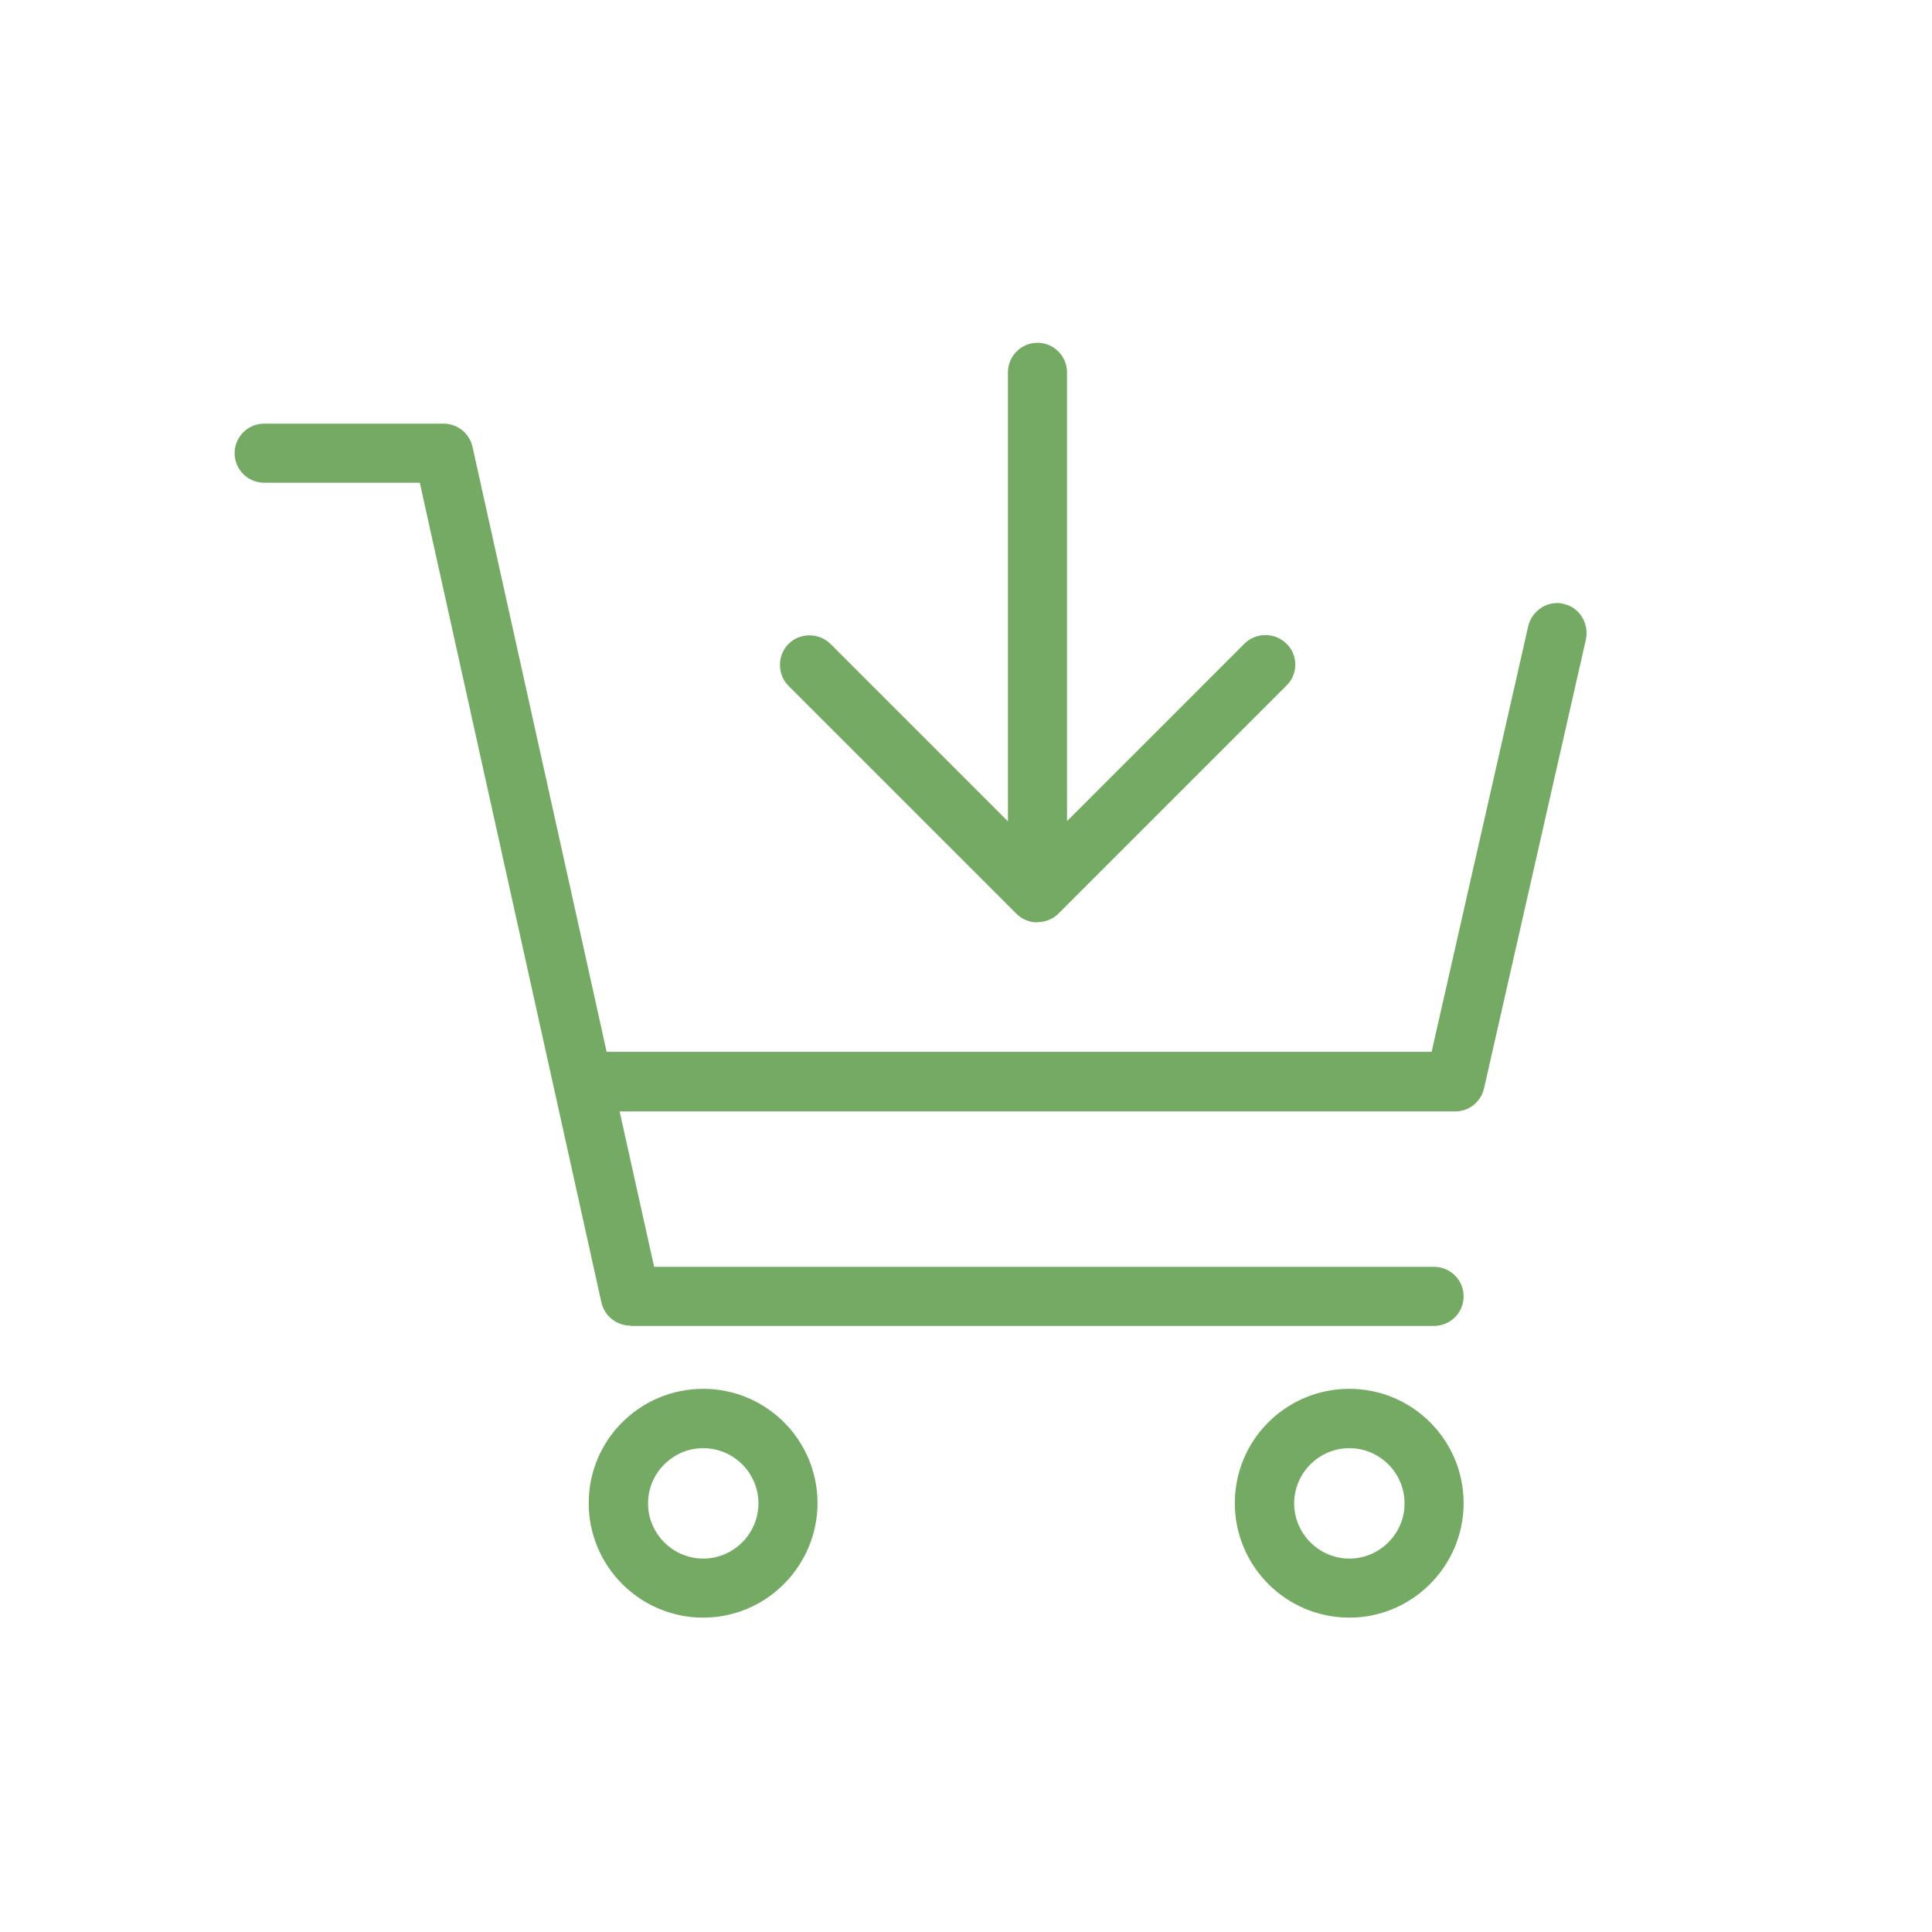
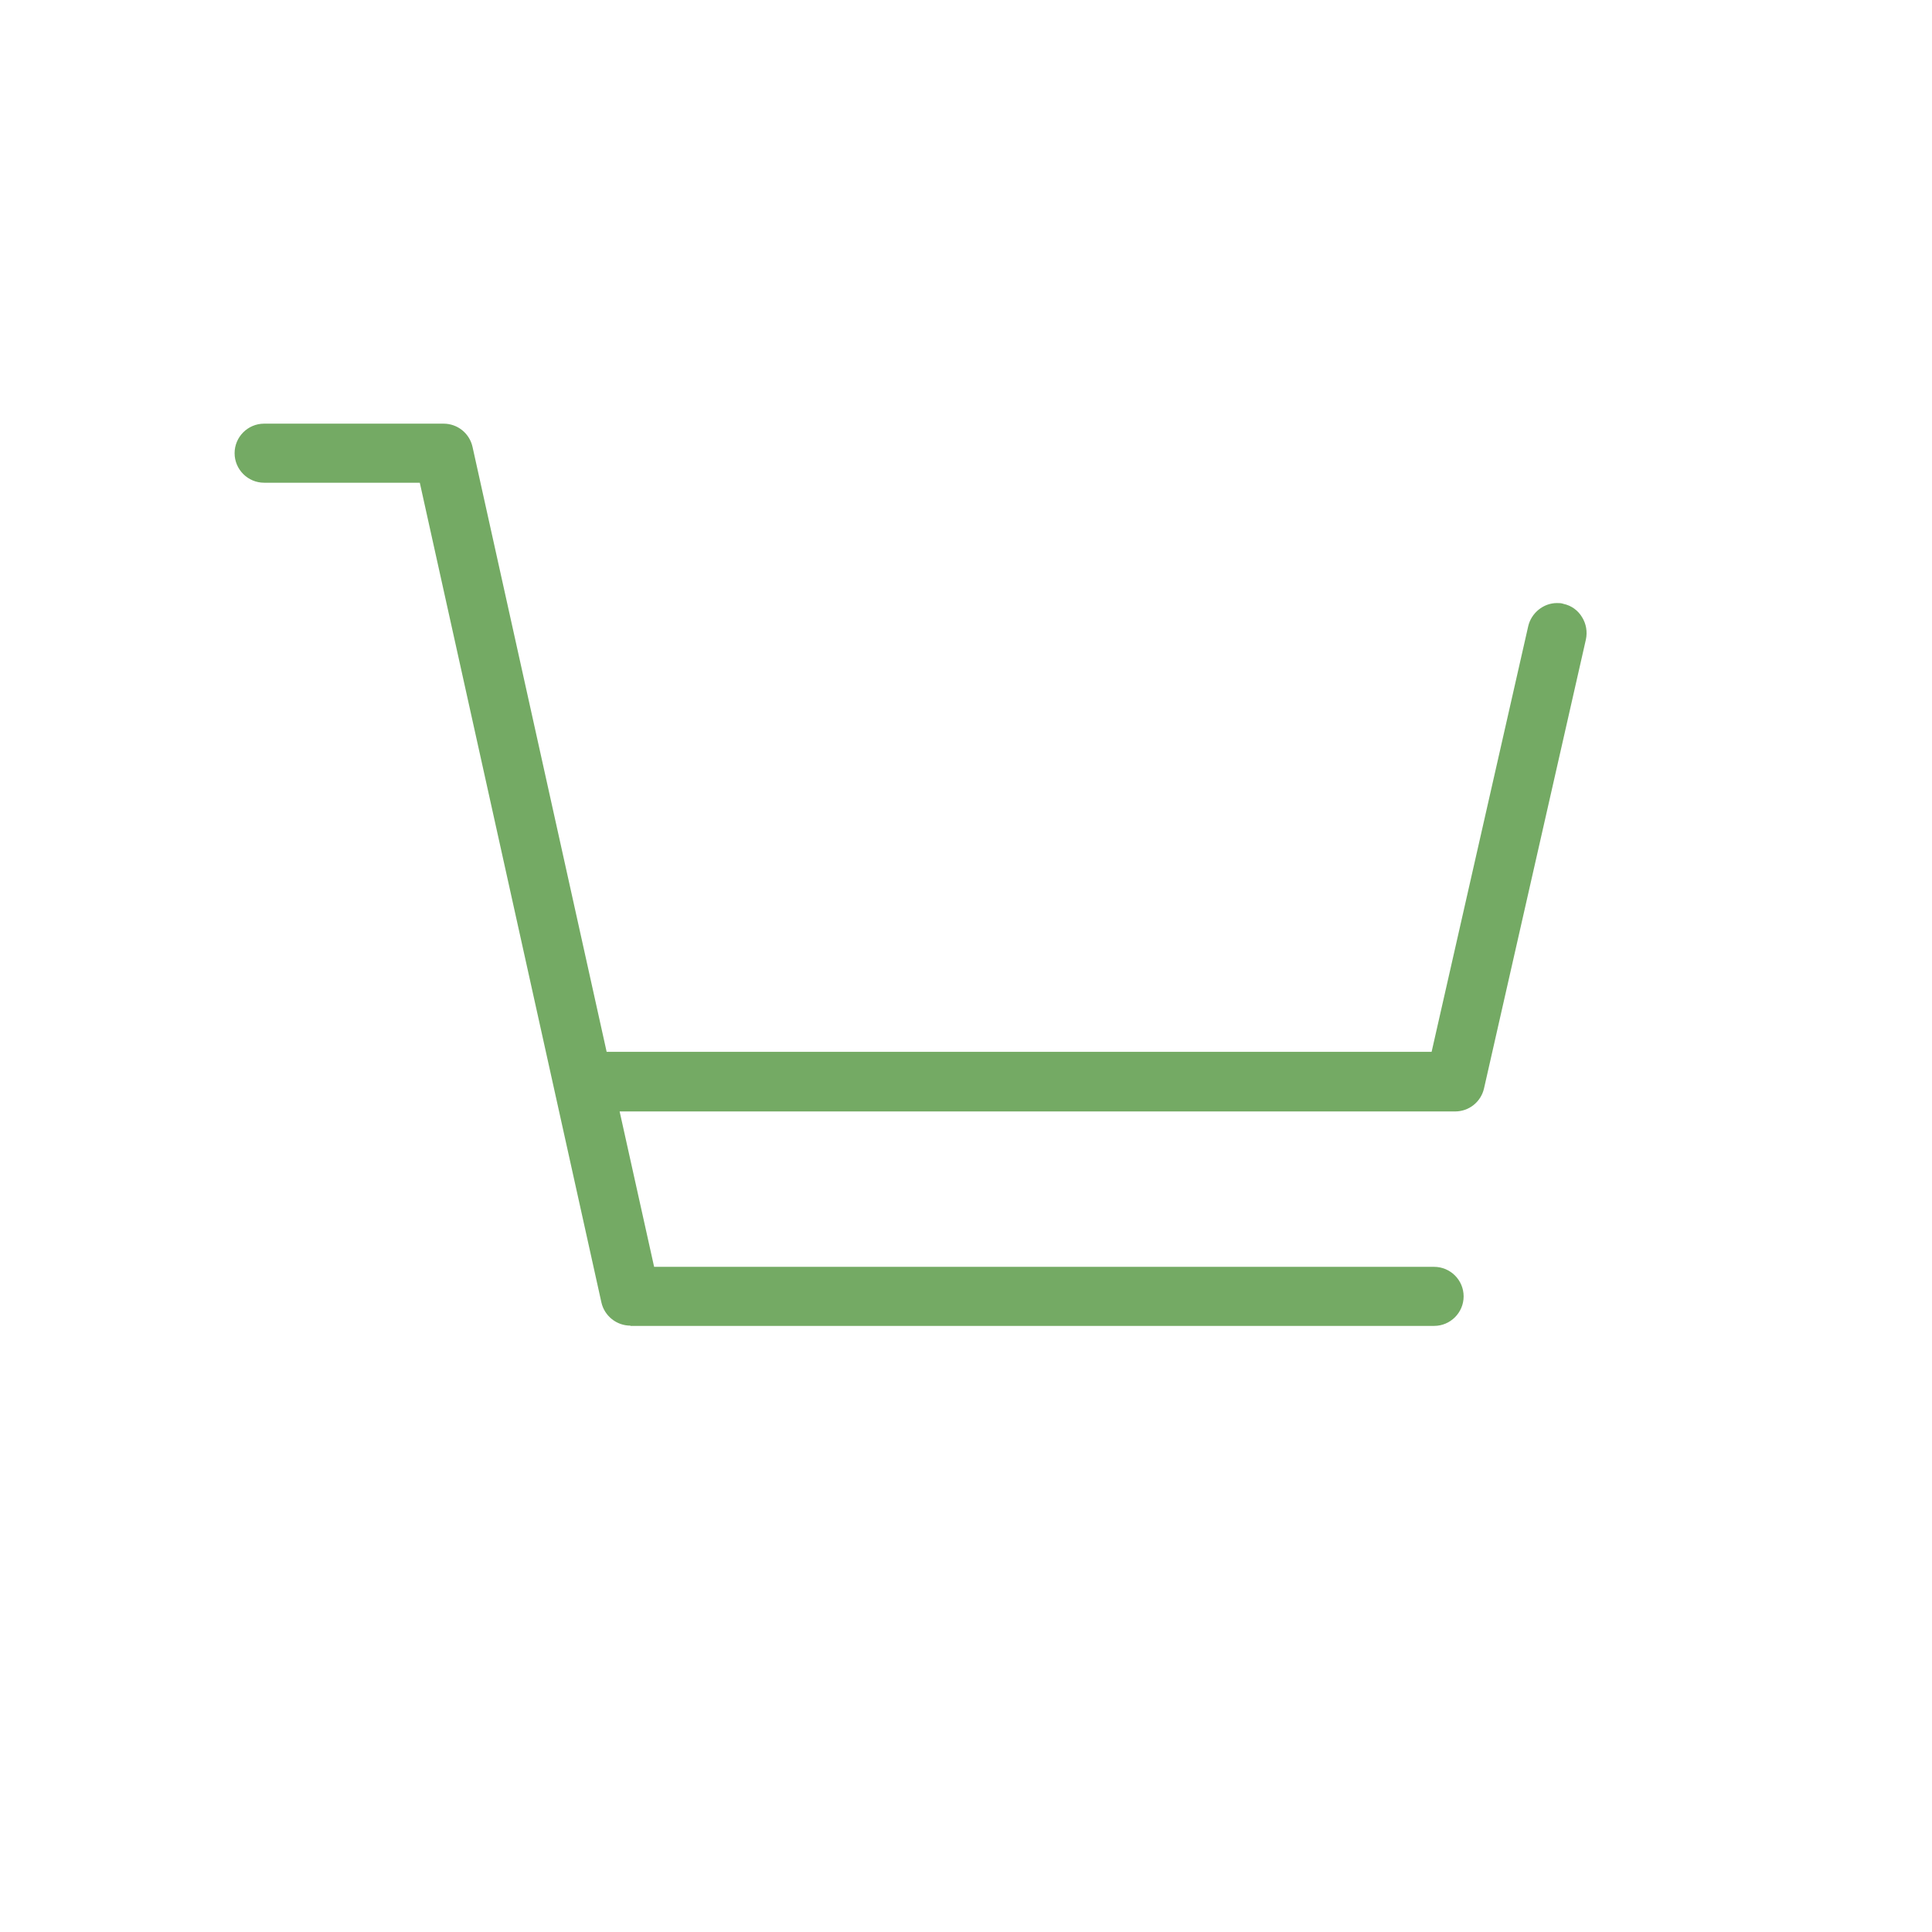
<svg xmlns="http://www.w3.org/2000/svg" id="_レイヤー_2" data-name="レイヤー 2" viewBox="0 0 70 70">
  <defs>
    <style>
      .cls-1 {
        fill: none;
      }

      .cls-1, .cls-2 {
        stroke-width: 0px;
      }

      .cls-2 {
        fill: #74aa64;
      }
    </style>
  </defs>
  <g id="_内容" data-name="内容">
    <g>
      <g>
        <path class="cls-2" d="M22.84,48.03c-.5,0-.94-.35-1.05-.84l-6.58-29.7h-5.64c-.59,0-1.07-.48-1.07-1.07s.48-1.07,1.07-1.07h6.5c.51,0,.94.35,1.05.84l4.86,21.92h29.89l3.5-15.42c.11-.48.55-.84,1.04-.84.08,0,.16,0,.24.03.28.06.52.23.67.48.15.24.2.53.14.81l-3.69,16.26c-.11.49-.54.84-1.05.84h-30.27l1.25,5.63h28.26c.59,0,1.07.48,1.07,1.07s-.48,1.07-1.07,1.07h-29.12Z" />
-         <path class="cls-2" d="M25.48,58.61c-2.29,0-4.15-1.86-4.15-4.15s1.86-4.14,4.15-4.14,4.14,1.86,4.14,4.14-1.86,4.15-4.14,4.15ZM25.48,52.47c-1.1,0-2,.9-2,2s.9,2,2,2,2-.9,2-2-.9-2-2-2Z" />
-         <path class="cls-2" d="M48.89,58.61c-2.29,0-4.15-1.86-4.15-4.15s1.86-4.14,4.15-4.14,4.14,1.86,4.14,4.14-1.86,4.15-4.14,4.15ZM48.89,52.47c-1.1,0-2,.9-2,2s.9,2,2,2,2-.9,2-2-.9-2-2-2Z" />
-         <path class="cls-2" d="M37.59,33.42c-.29,0-.56-.11-.76-.31l-8.26-8.26c-.2-.2-.31-.47-.31-.76s.11-.56.31-.76c.2-.2.47-.31.76-.31s.55.11.76.31l6.43,6.43V13.49c0-.59.48-1.07,1.07-1.07s1.07.48,1.07,1.07v16.26l6.43-6.43c.2-.2.47-.31.76-.31s.55.11.76.31.32.47.32.76-.11.56-.32.76l-8.26,8.26c-.2.2-.47.31-.76.31Z" />
      </g>
-       <rect class="cls-1" width="70" height="70" />
    </g>
  </g>
</svg>